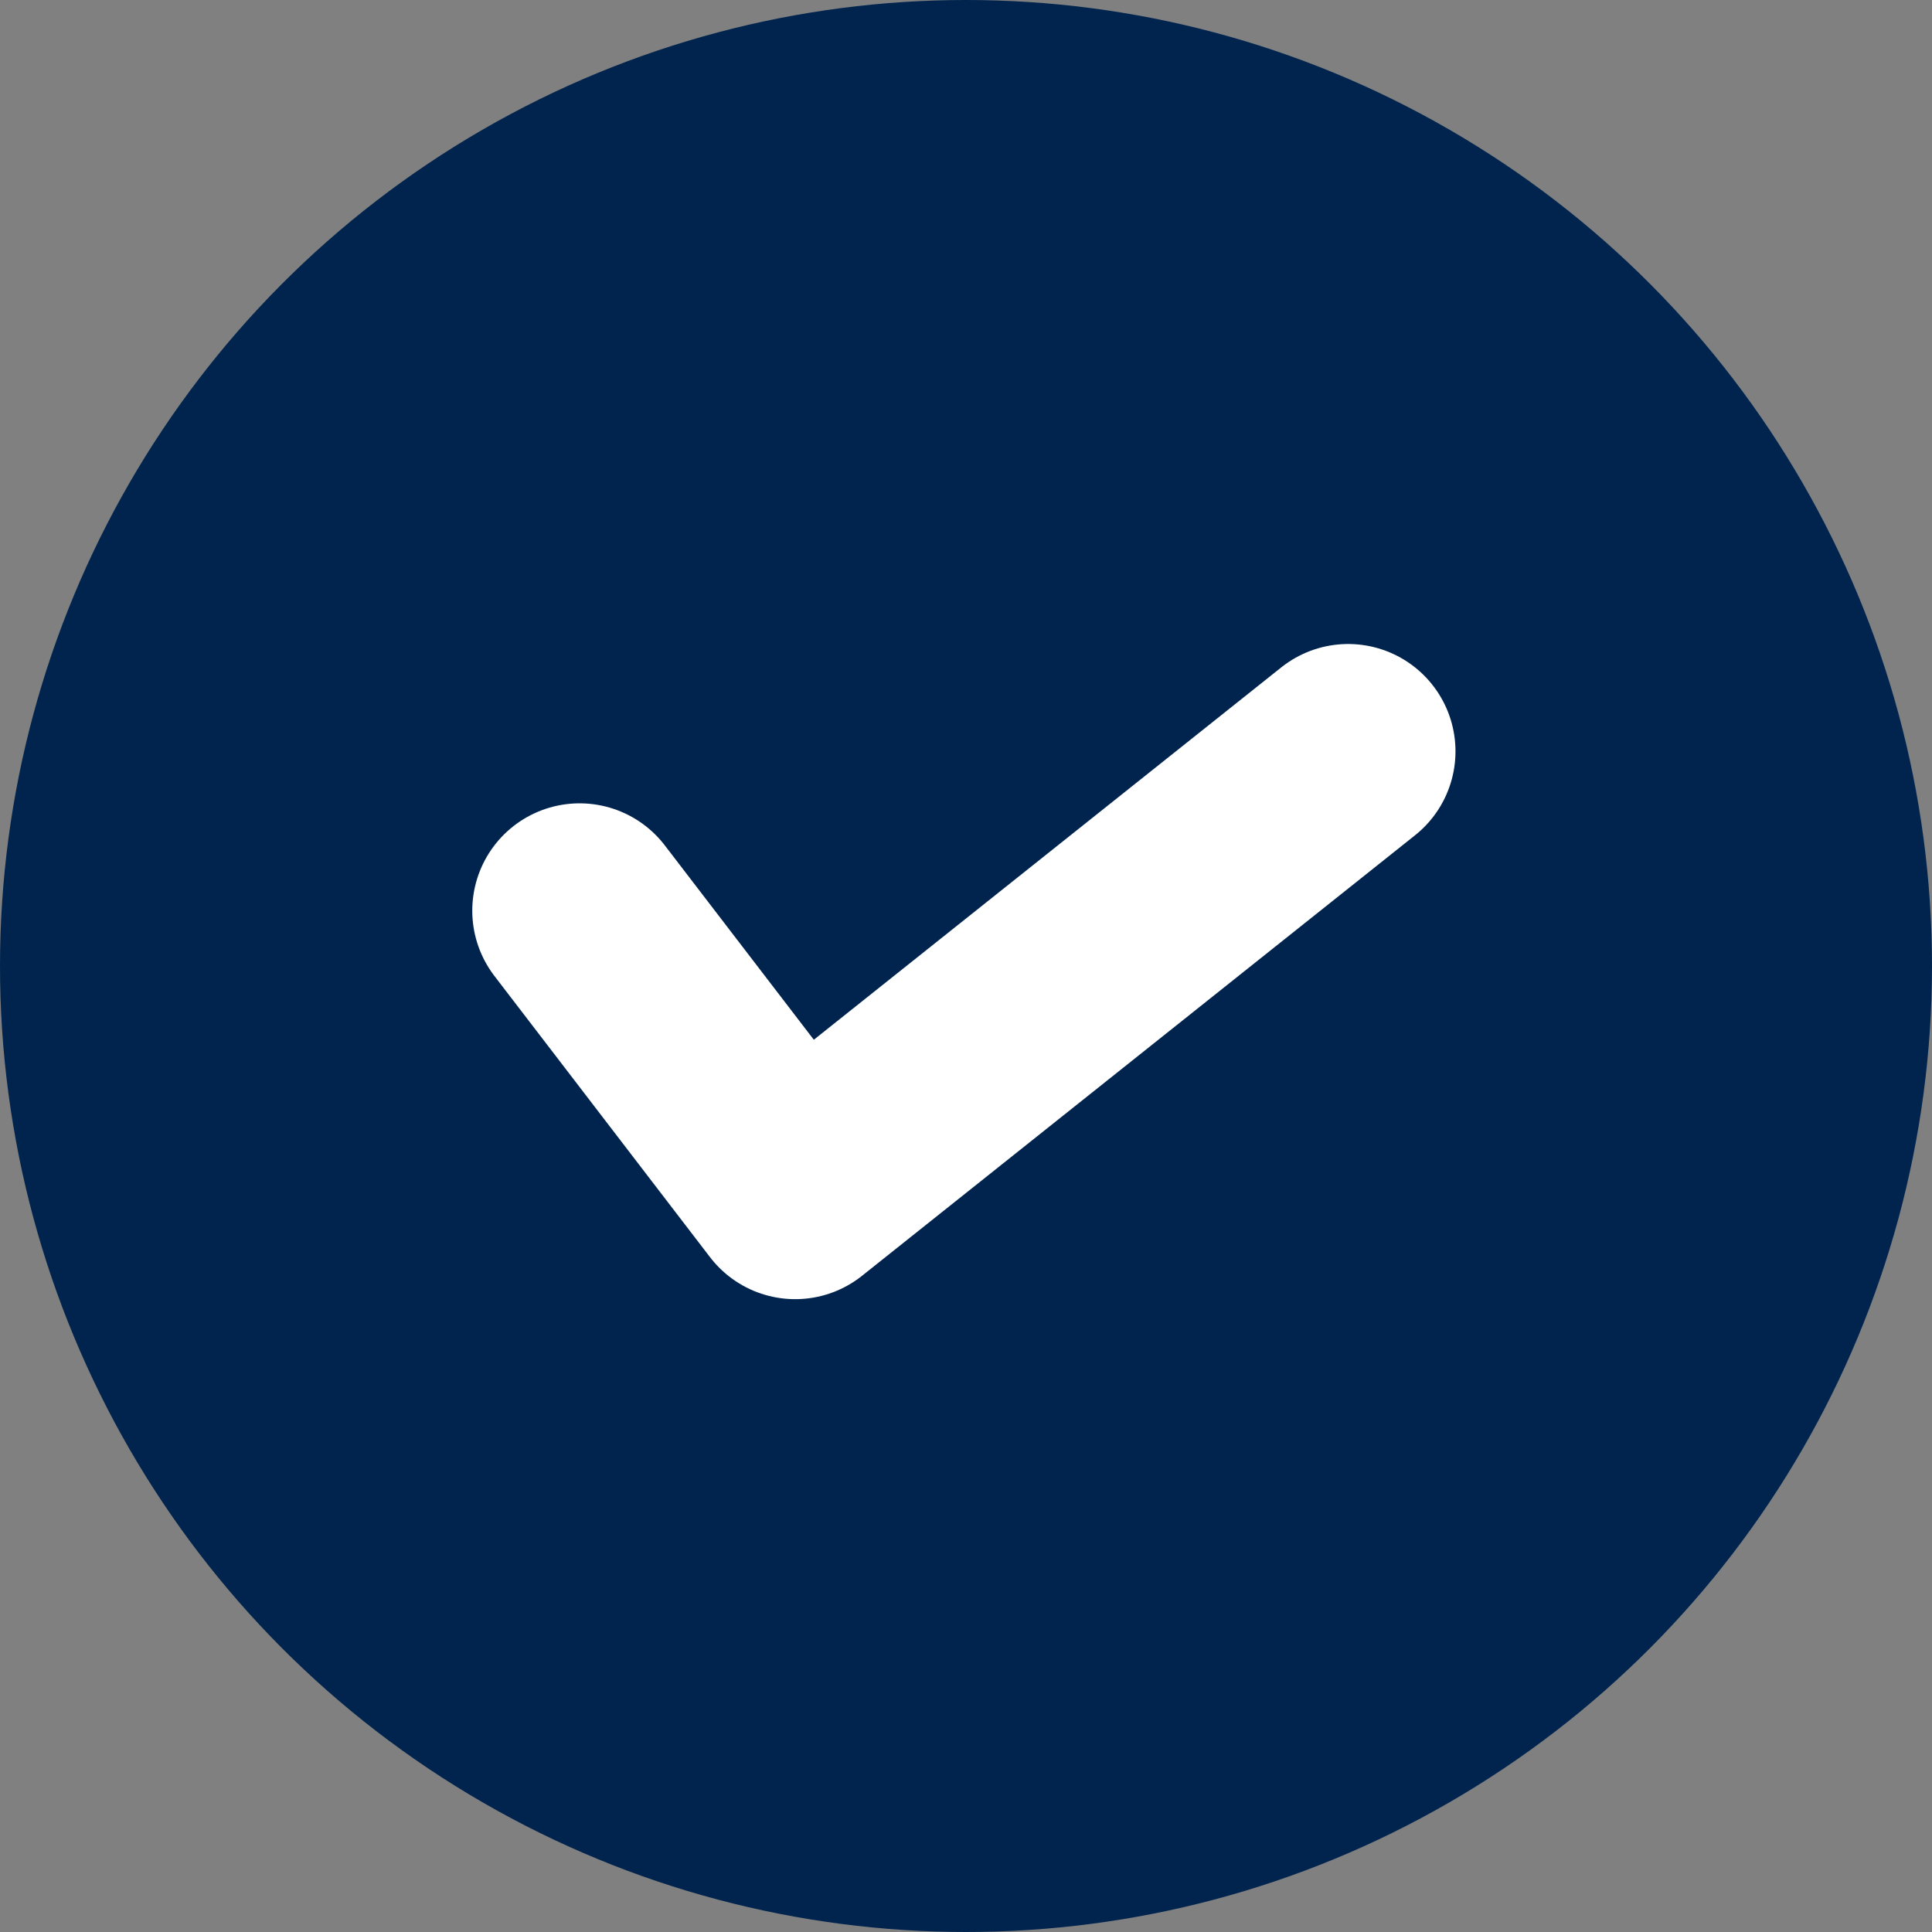
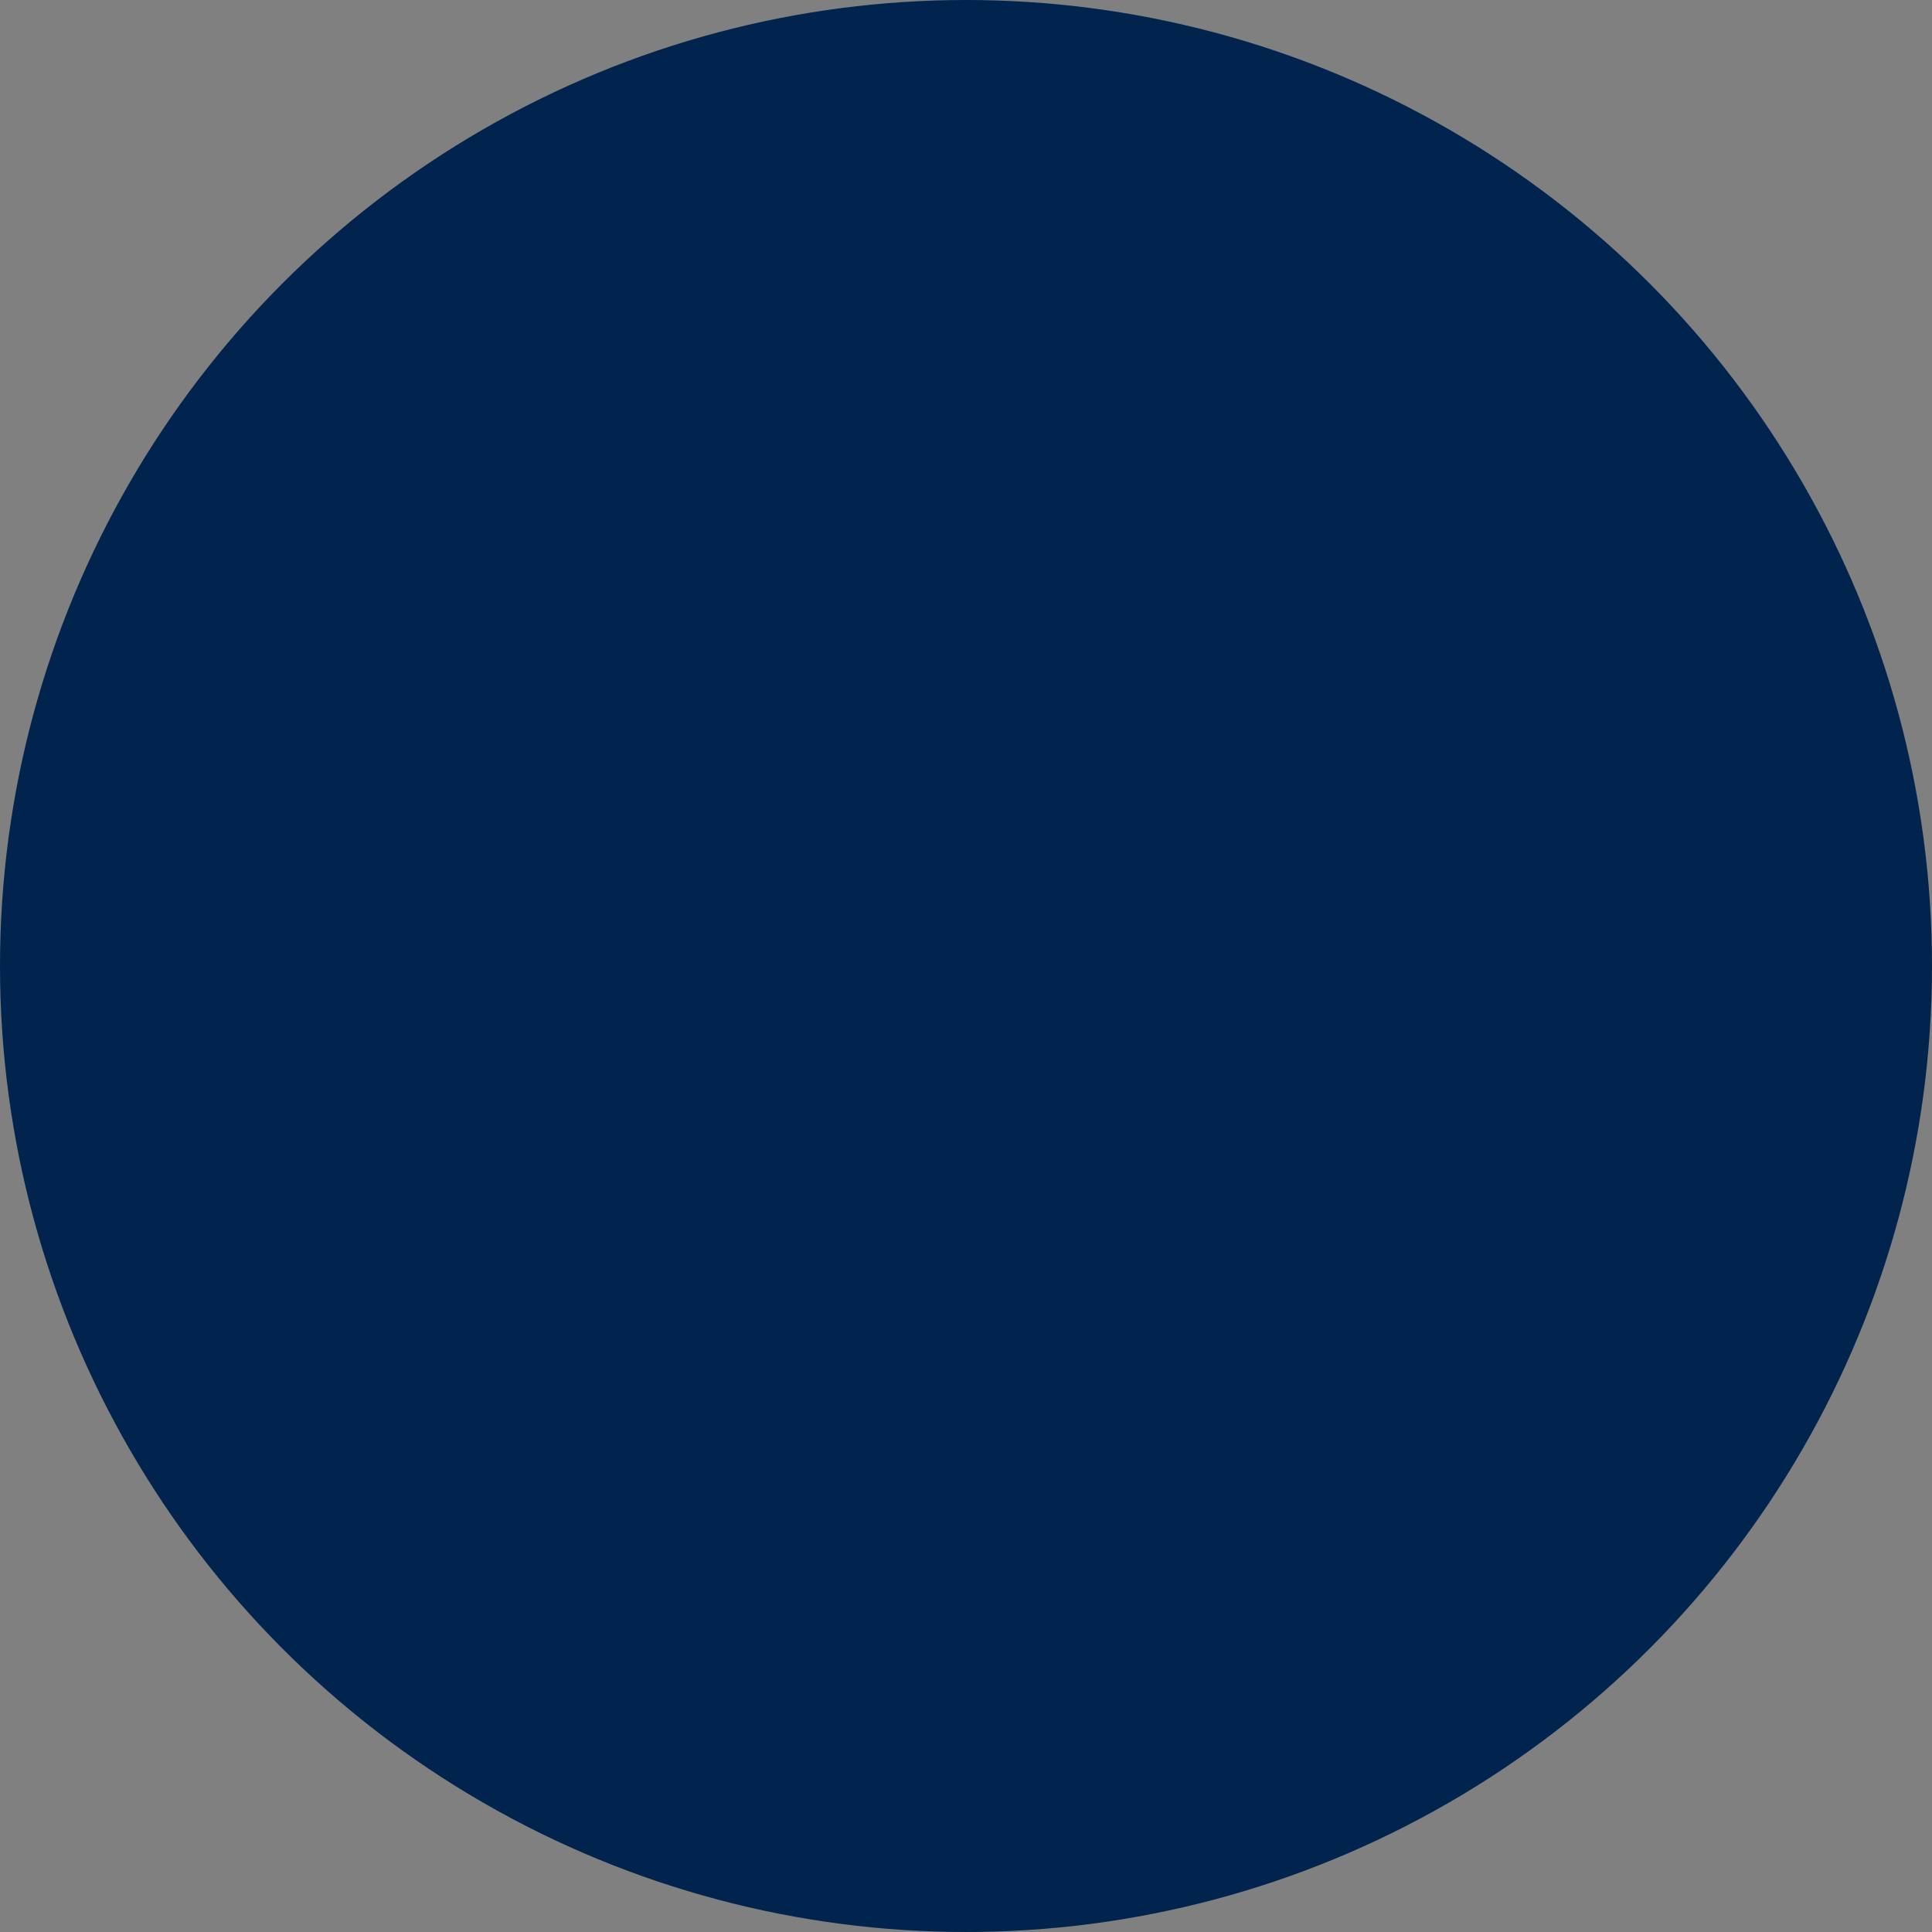
<svg xmlns="http://www.w3.org/2000/svg" width="45" height="45" viewBox="0 0 45 45">
  <rect x="0" y="0" width="45" height="45" fill="#808080" stroke="none" />
  <g id="Grupo_127" data-name="Grupo 127" transform="translate(2332 -7123)">
    <circle id="Elipse_73" data-name="Elipse 73" cx="22.5" cy="22.5" r="22.5" transform="translate(-2332 7123)" fill="#00244e" />
-     <path id="Trazado_245" data-name="Trazado 245" d="M-2333.494,7138.452l5.021,6.549,12.88-10.26" transform="translate(14.994 5.759)" fill="none" stroke="#fff" stroke-linecap="round" stroke-linejoin="round" stroke-width="5" />
  </g>
</svg>